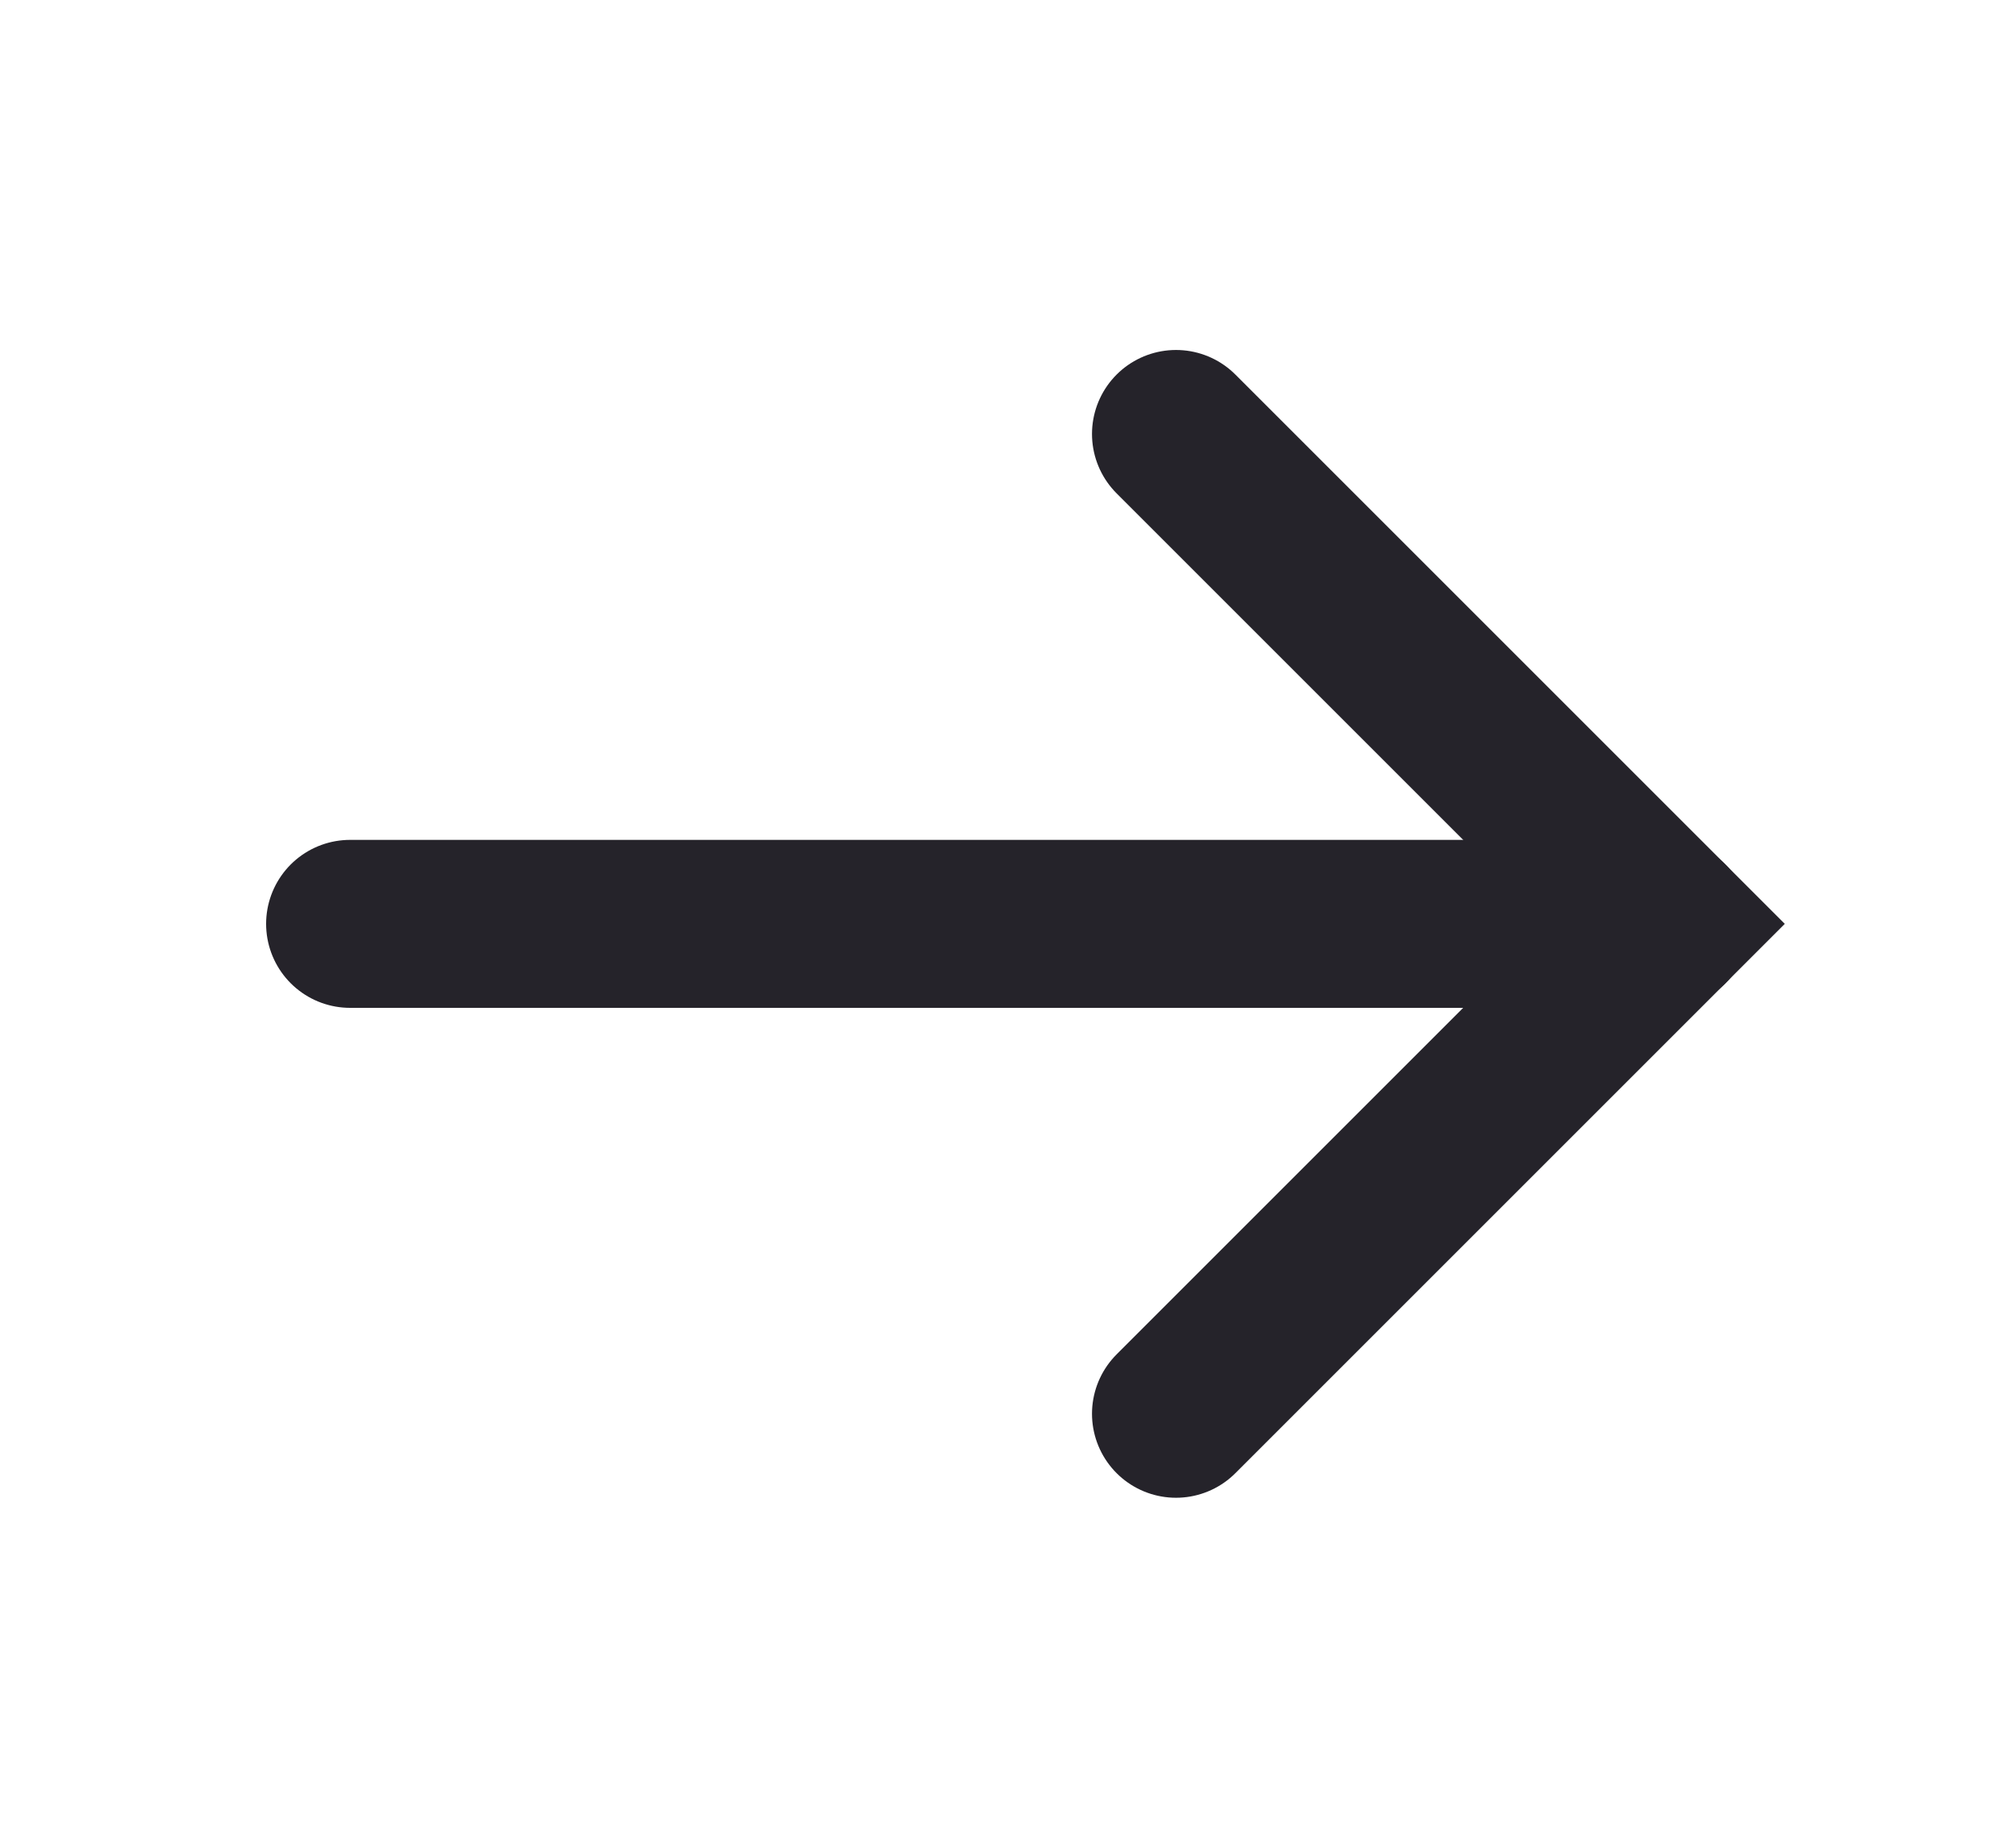
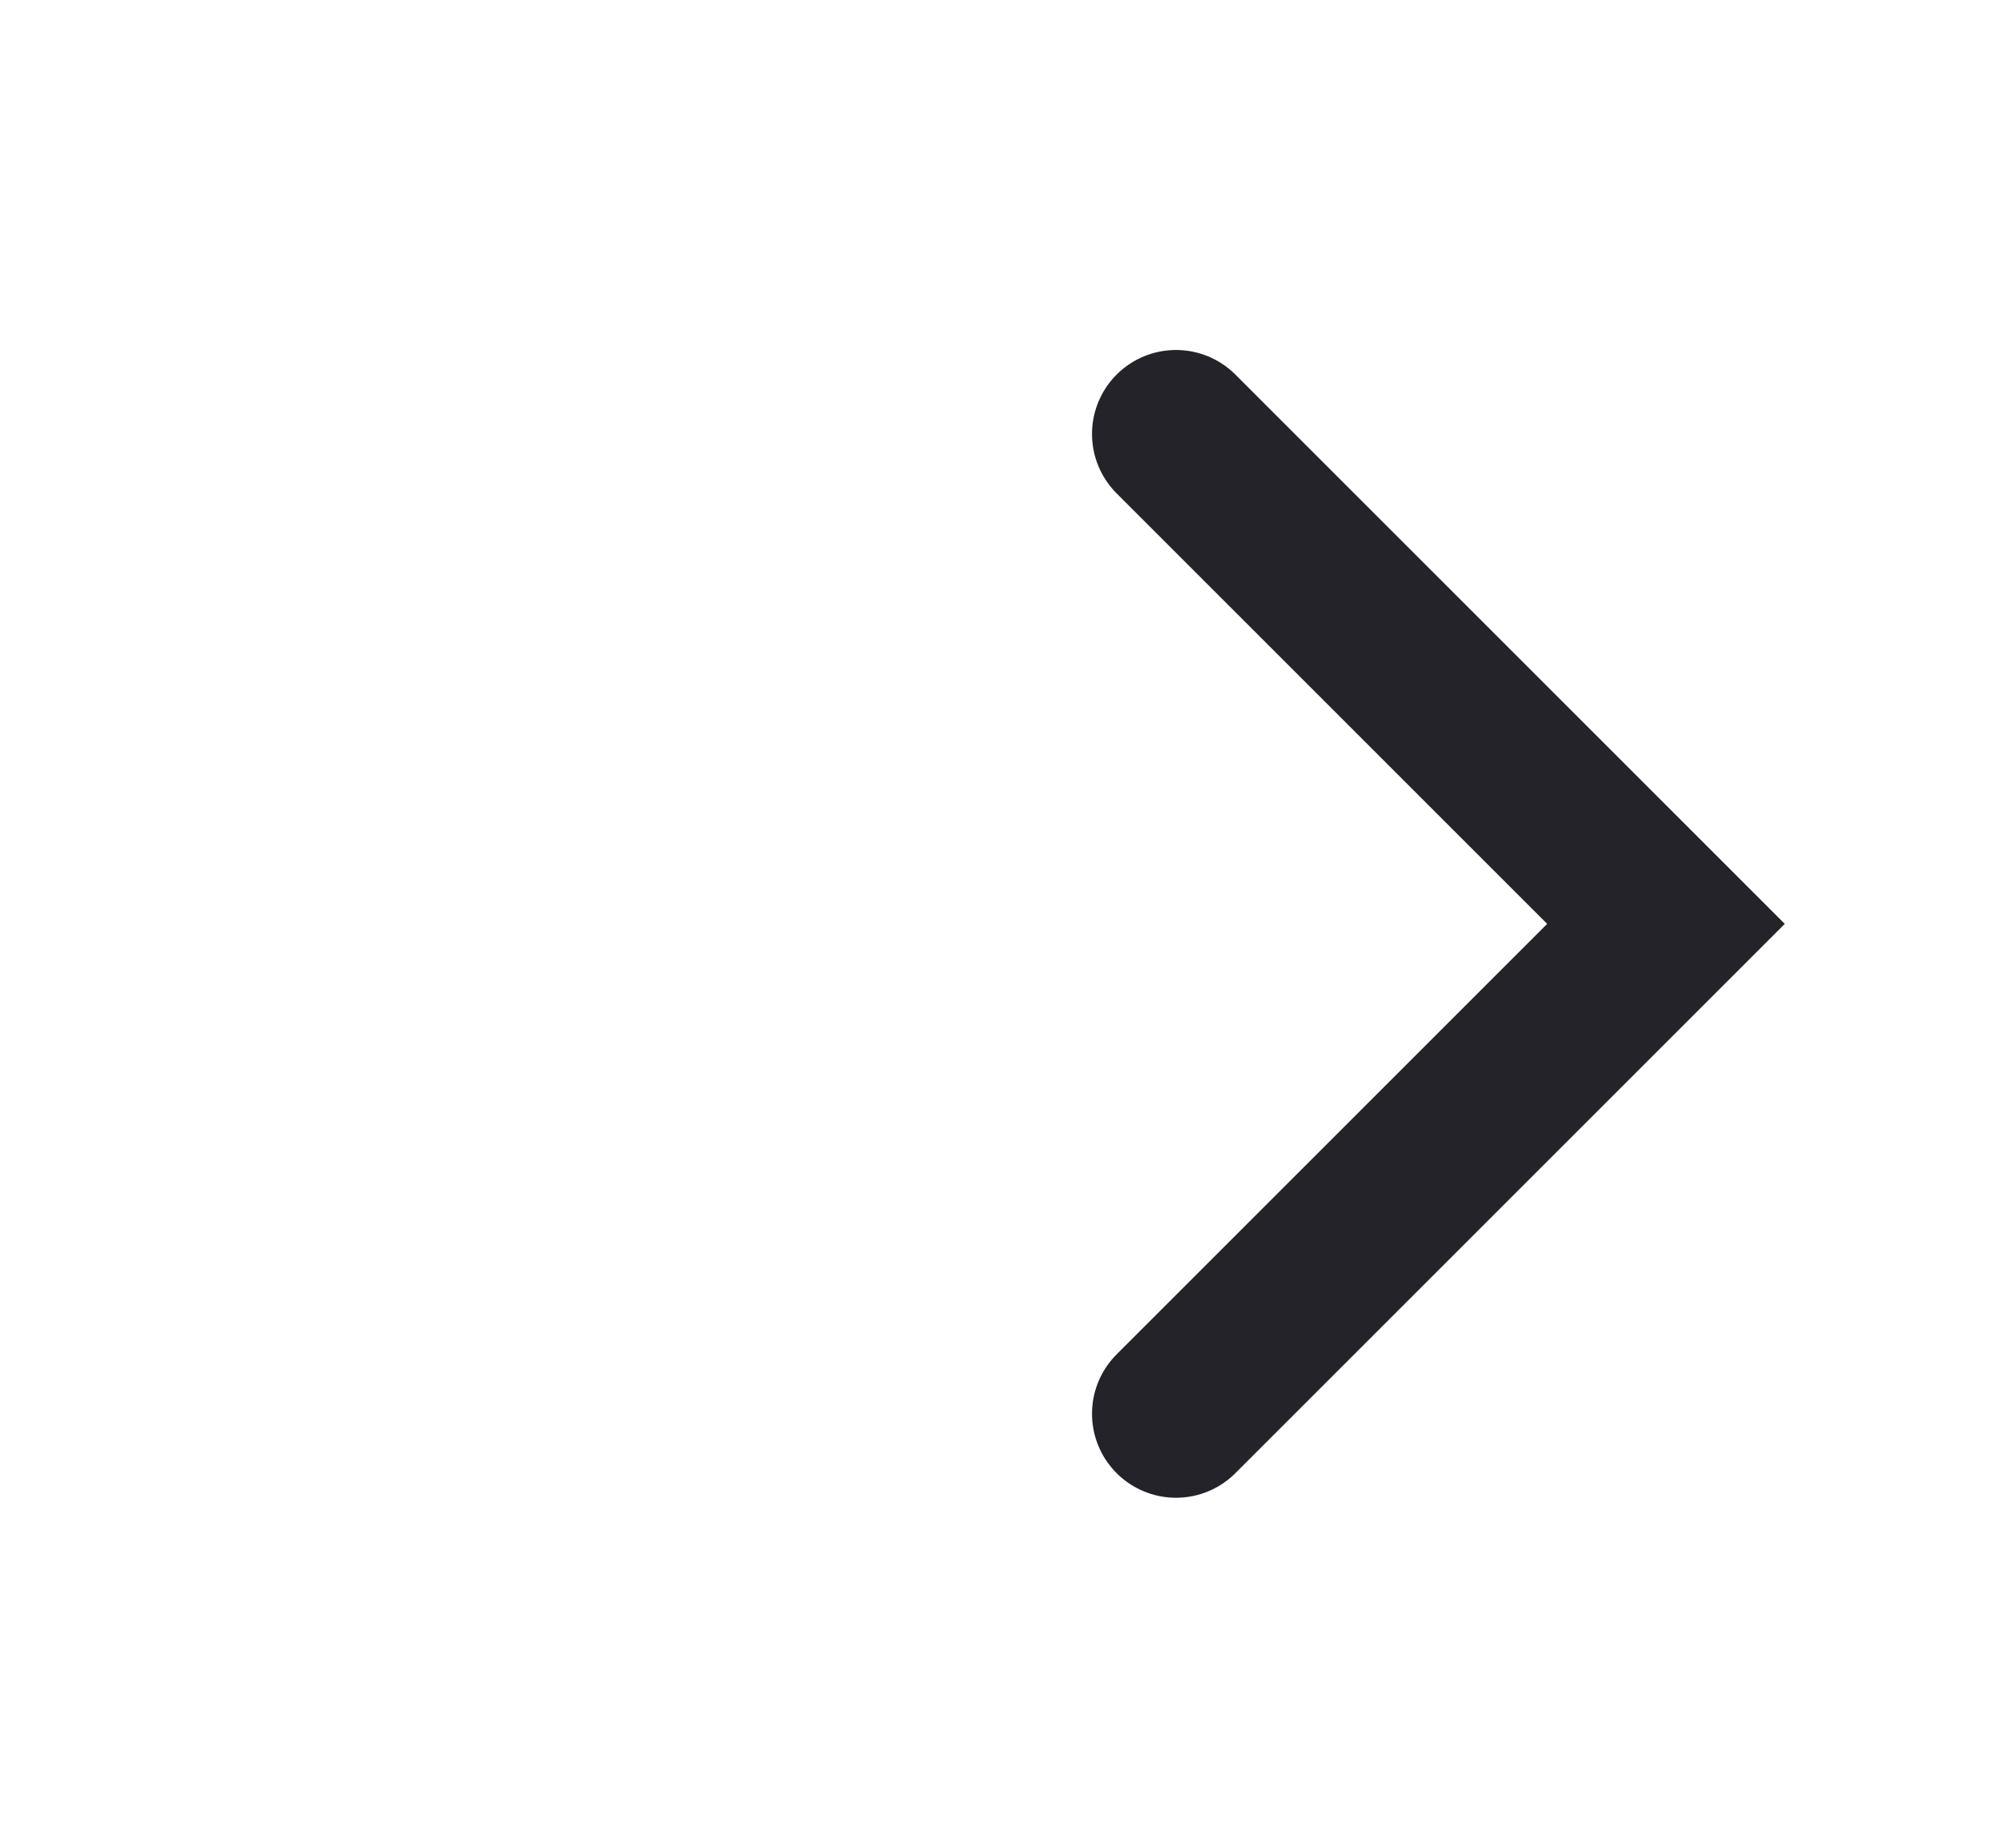
<svg xmlns="http://www.w3.org/2000/svg" width="24" height="22" viewBox="0 0 24 22" fill="none">
-   <path d="M4.168 11L19.835 11" stroke="#25232A" stroke-width="2" stroke-linecap="round" stroke-linejoin="round" />
  <path d="M14 5.167L19.833 11L14 16.833" stroke="#25232A" stroke-width="2" stroke-linecap="round" />
</svg>